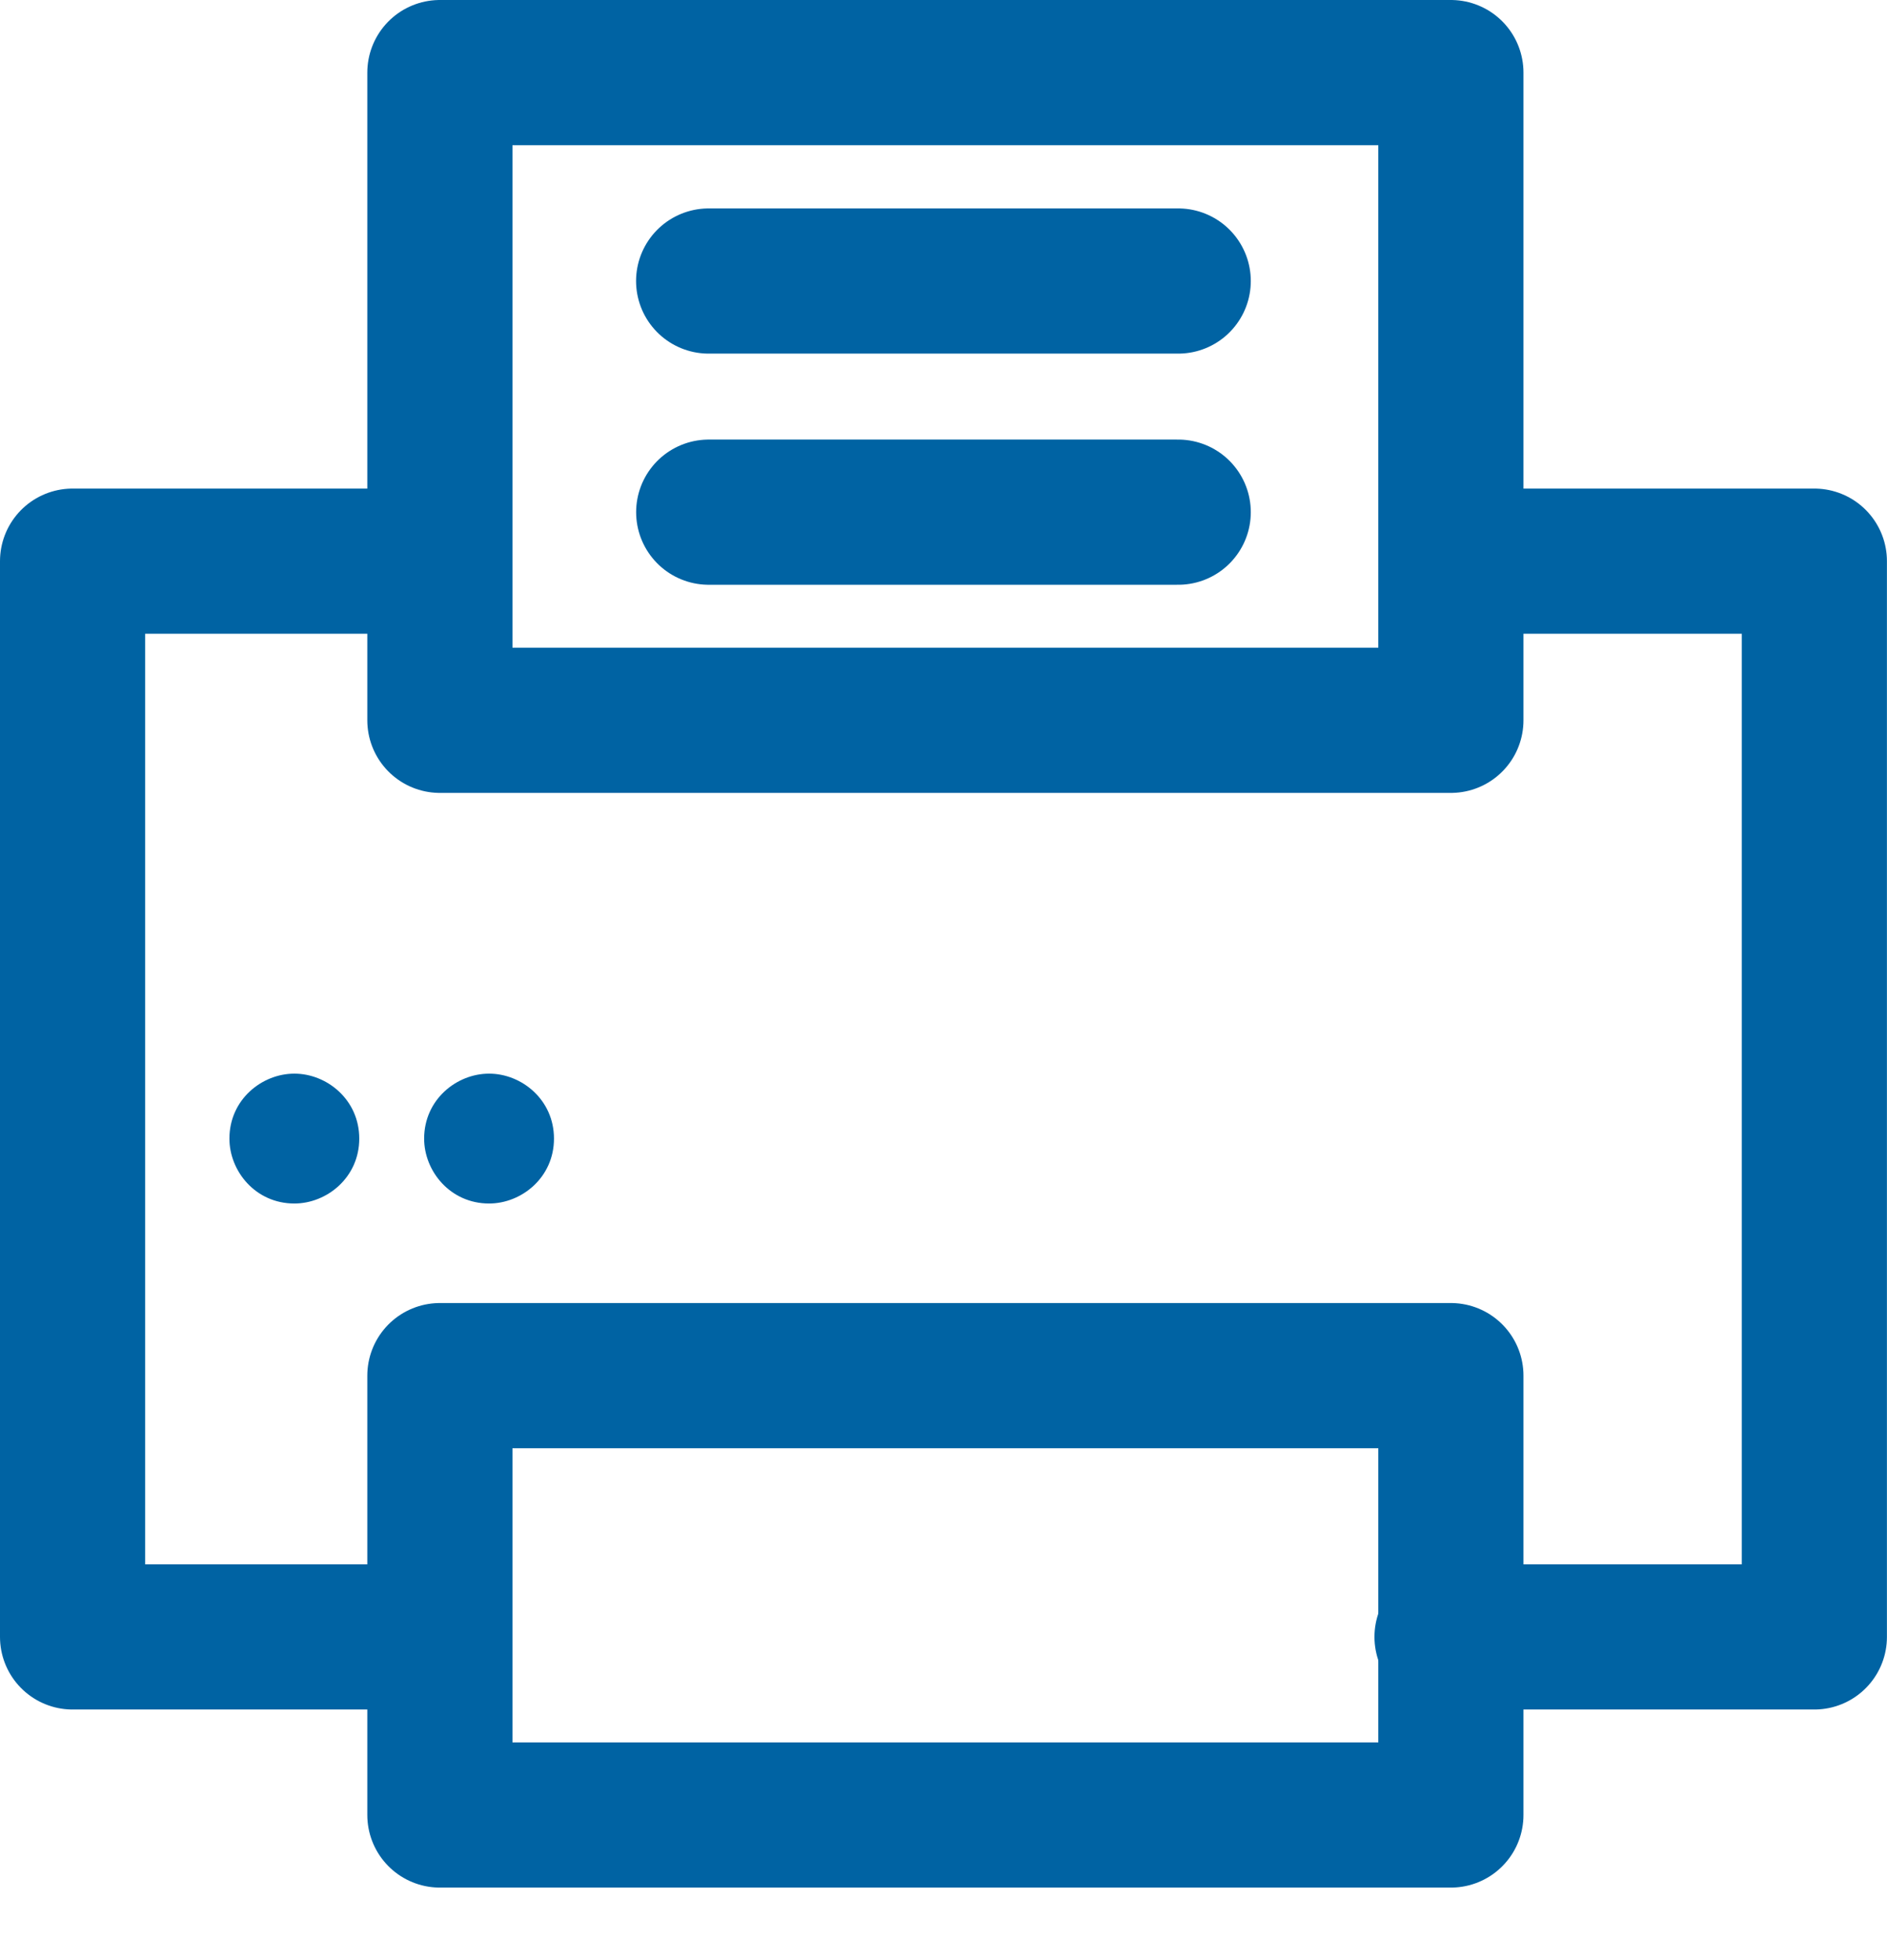
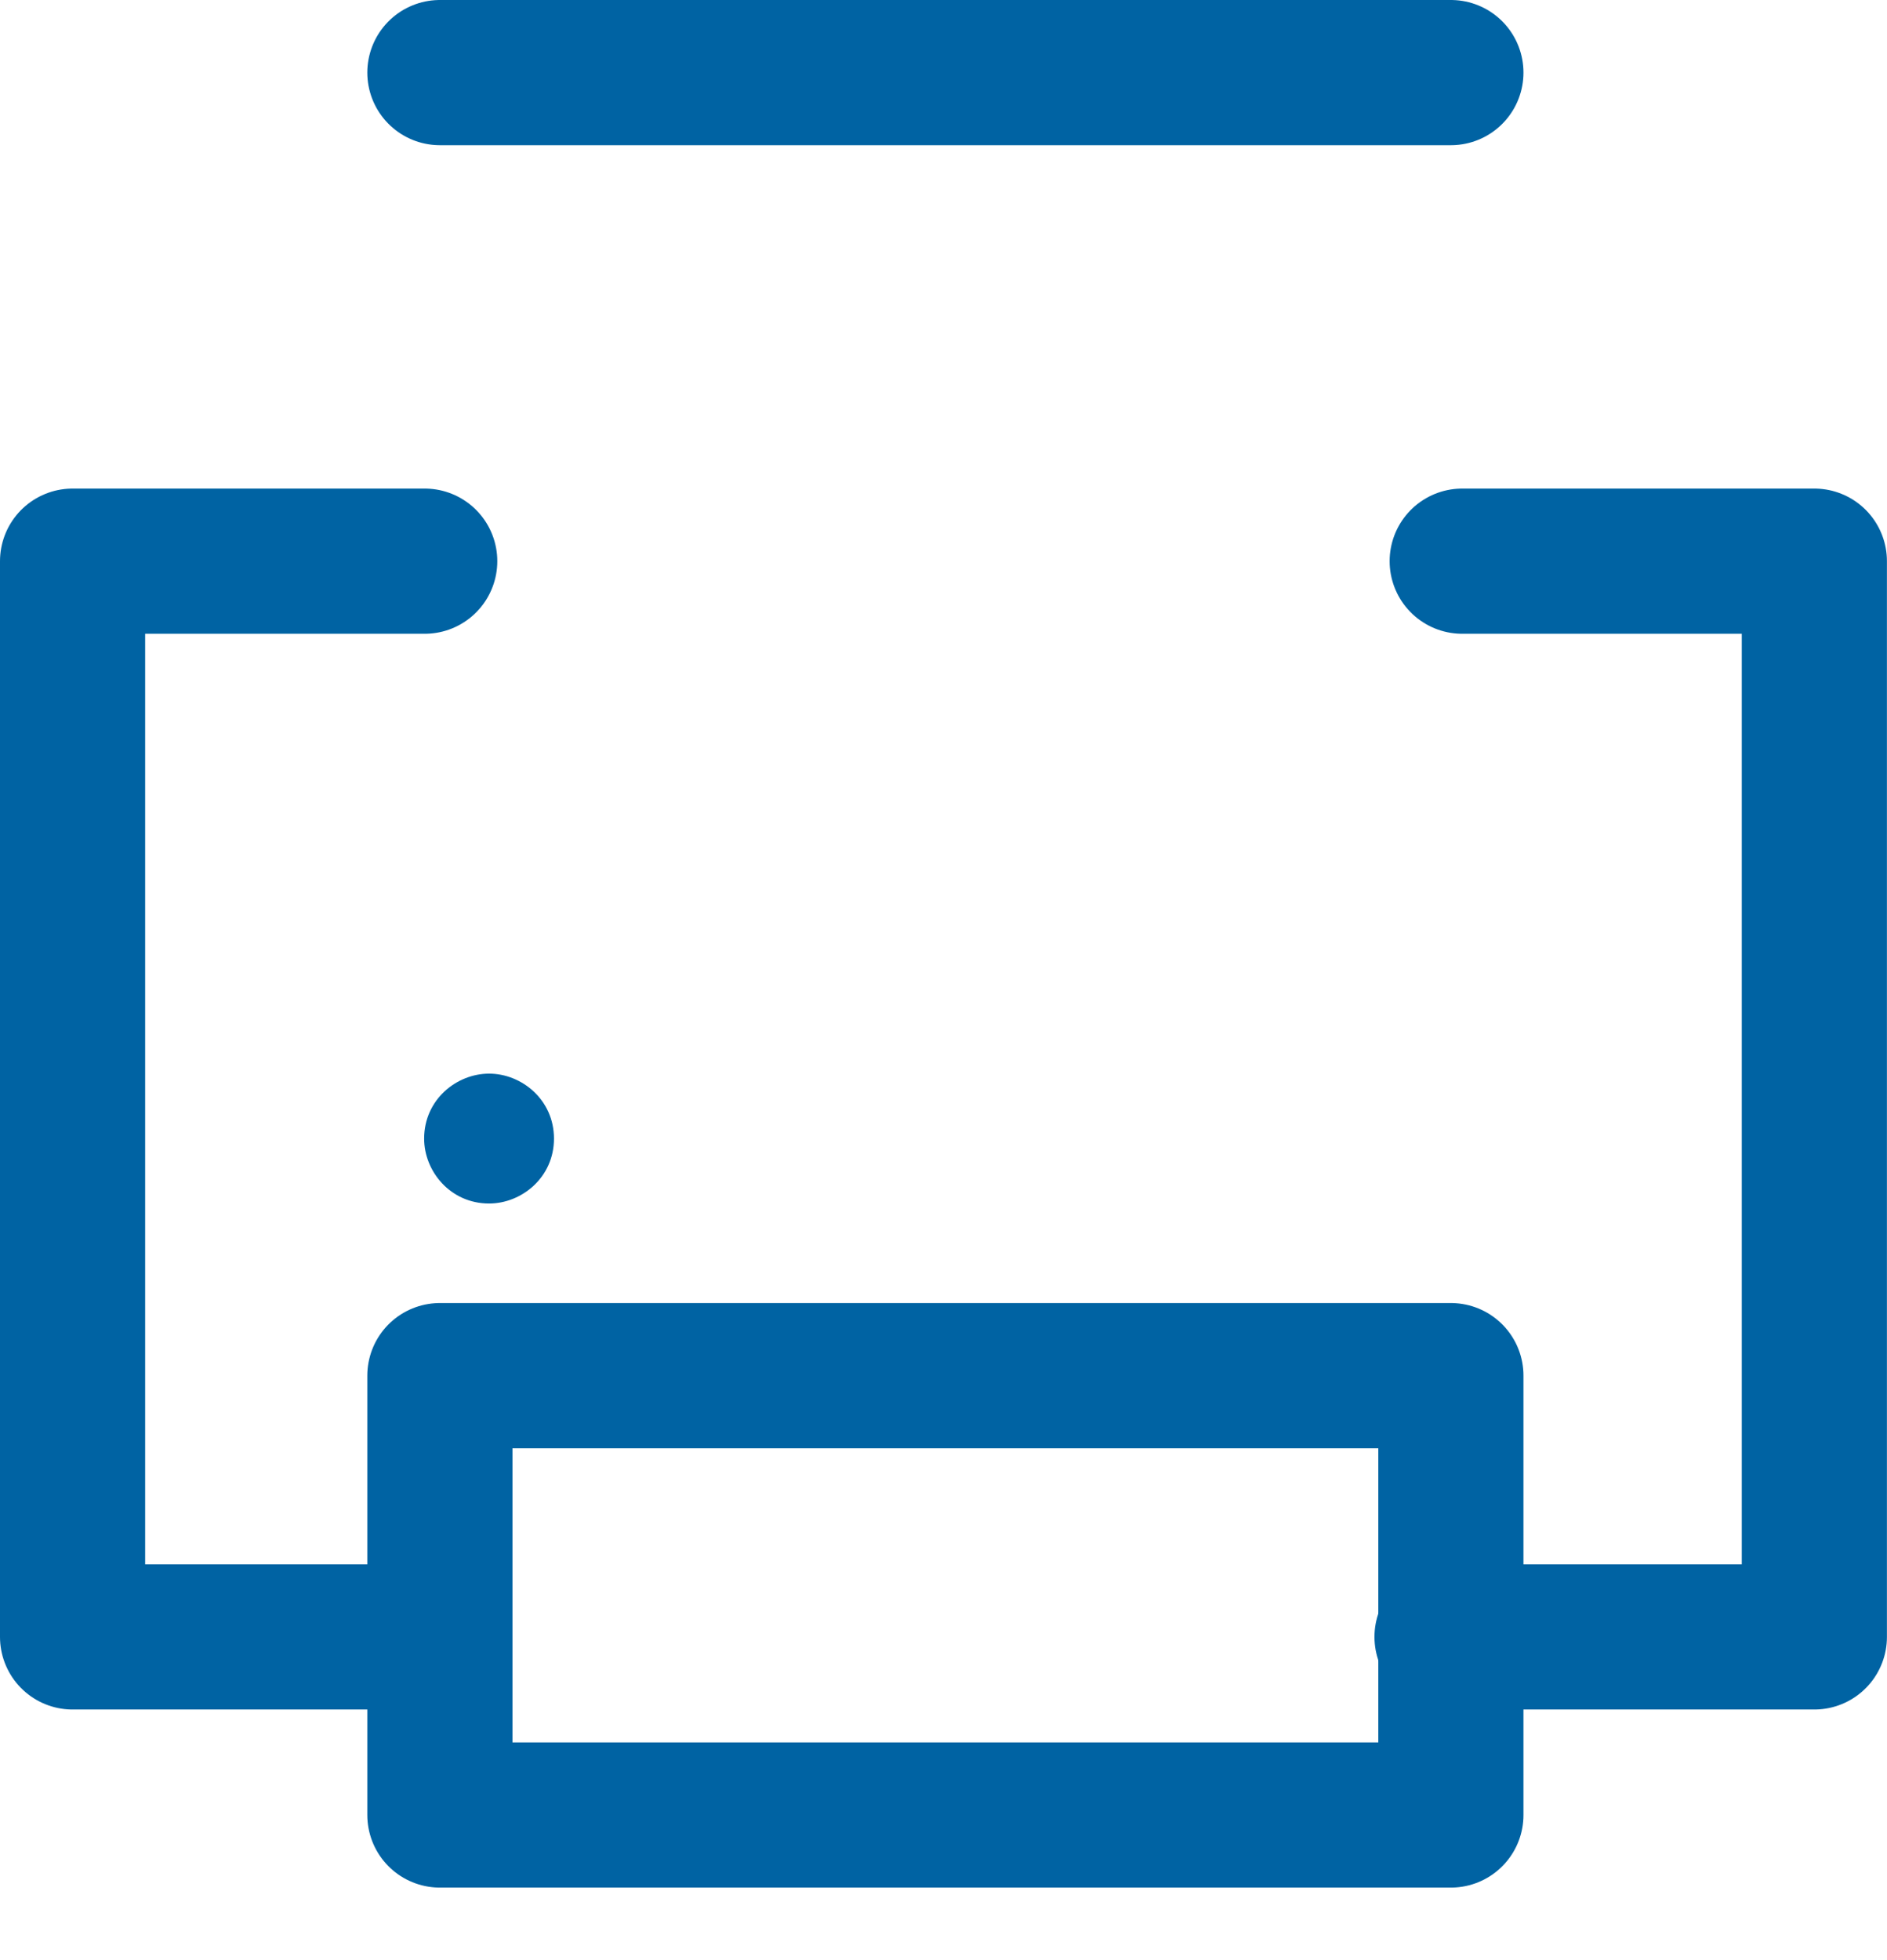
<svg xmlns="http://www.w3.org/2000/svg" width="26" height="27" viewBox="0 0 26 27" fill="none">
-   <path d="M4.95 15.684C4.95 16.22 4.503 16.578 4.056 16.578C3.519 16.578 3.161 16.131 3.161 15.684C3.161 15.147 3.608 14.789 4.056 14.789C4.503 14.789 4.95 15.147 4.95 15.684Z" fill="#0063A3" />
  <path d="M7.633 15.684C7.633 16.22 7.186 16.578 6.739 16.578C6.202 16.578 5.844 16.131 5.844 15.684C5.844 15.147 6.291 14.789 6.739 14.789C7.186 14.789 7.633 15.147 7.633 15.684Z" fill="#0063A3" />
  <path d="M5.8 22.548H1V7.73H5.852" stroke="#0063A3" stroke-width="2" stroke-miterlimit="10" stroke-linecap="round" stroke-linejoin="round" />
  <path d="M20.147 7.73H24.999V22.548H19.938" stroke="#0063A3" stroke-width="2" stroke-miterlimit="10" stroke-linecap="round" stroke-linejoin="round" />
  <path d="M19.991 18.949H6.061V25.001H19.991V18.949Z" stroke="#0063A3" stroke-width="2" stroke-miterlimit="10" stroke-linecap="round" stroke-linejoin="round" />
-   <path d="M19.991 1H6.061V9.922H19.991V1Z" stroke="#0063A3" stroke-width="2" stroke-miterlimit="10" stroke-linecap="round" stroke-linejoin="round" />
-   <path d="M9.764 3.871H16.234" stroke="#0063A3" stroke-width="2" stroke-miterlimit="10" stroke-linecap="round" stroke-linejoin="round" />
-   <path d="M9.765 7.055H16.234" stroke="#0063A3" stroke-width="2" stroke-miterlimit="10" stroke-linecap="round" stroke-linejoin="round" />
+   <path d="M19.991 1H6.061H19.991V1Z" stroke="#0063A3" stroke-width="2" stroke-miterlimit="10" stroke-linecap="round" stroke-linejoin="round" />
</svg>